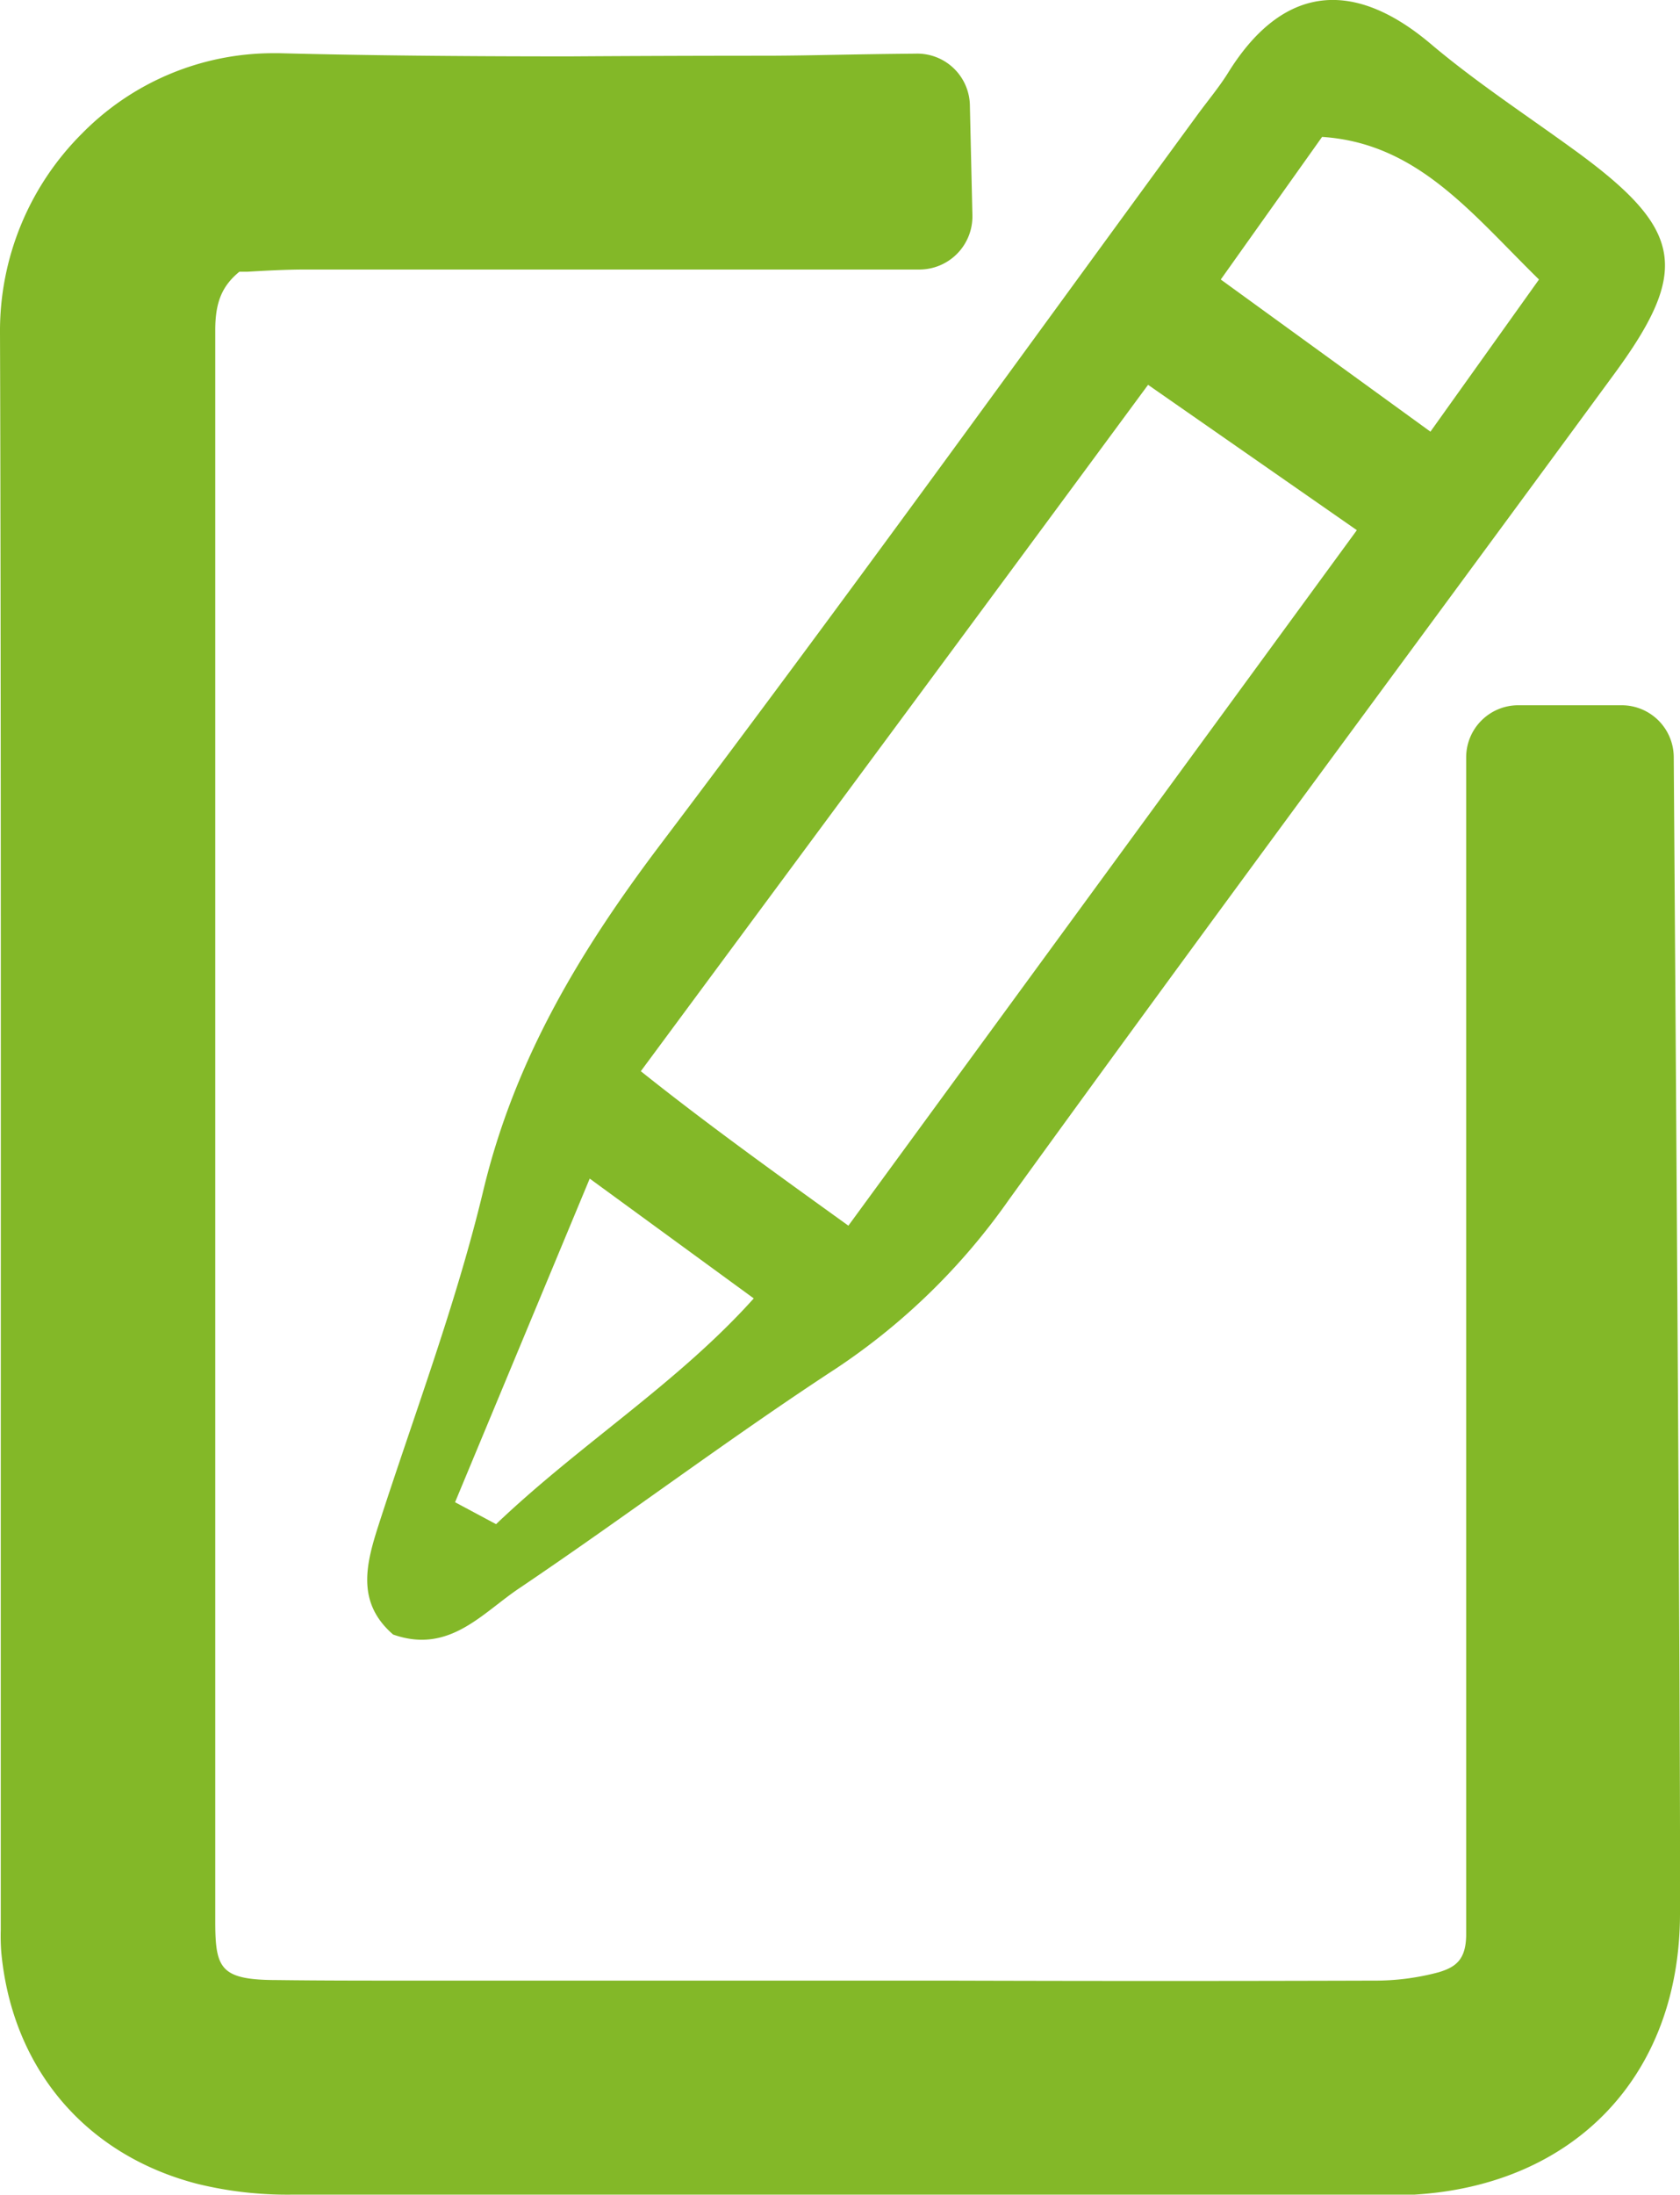
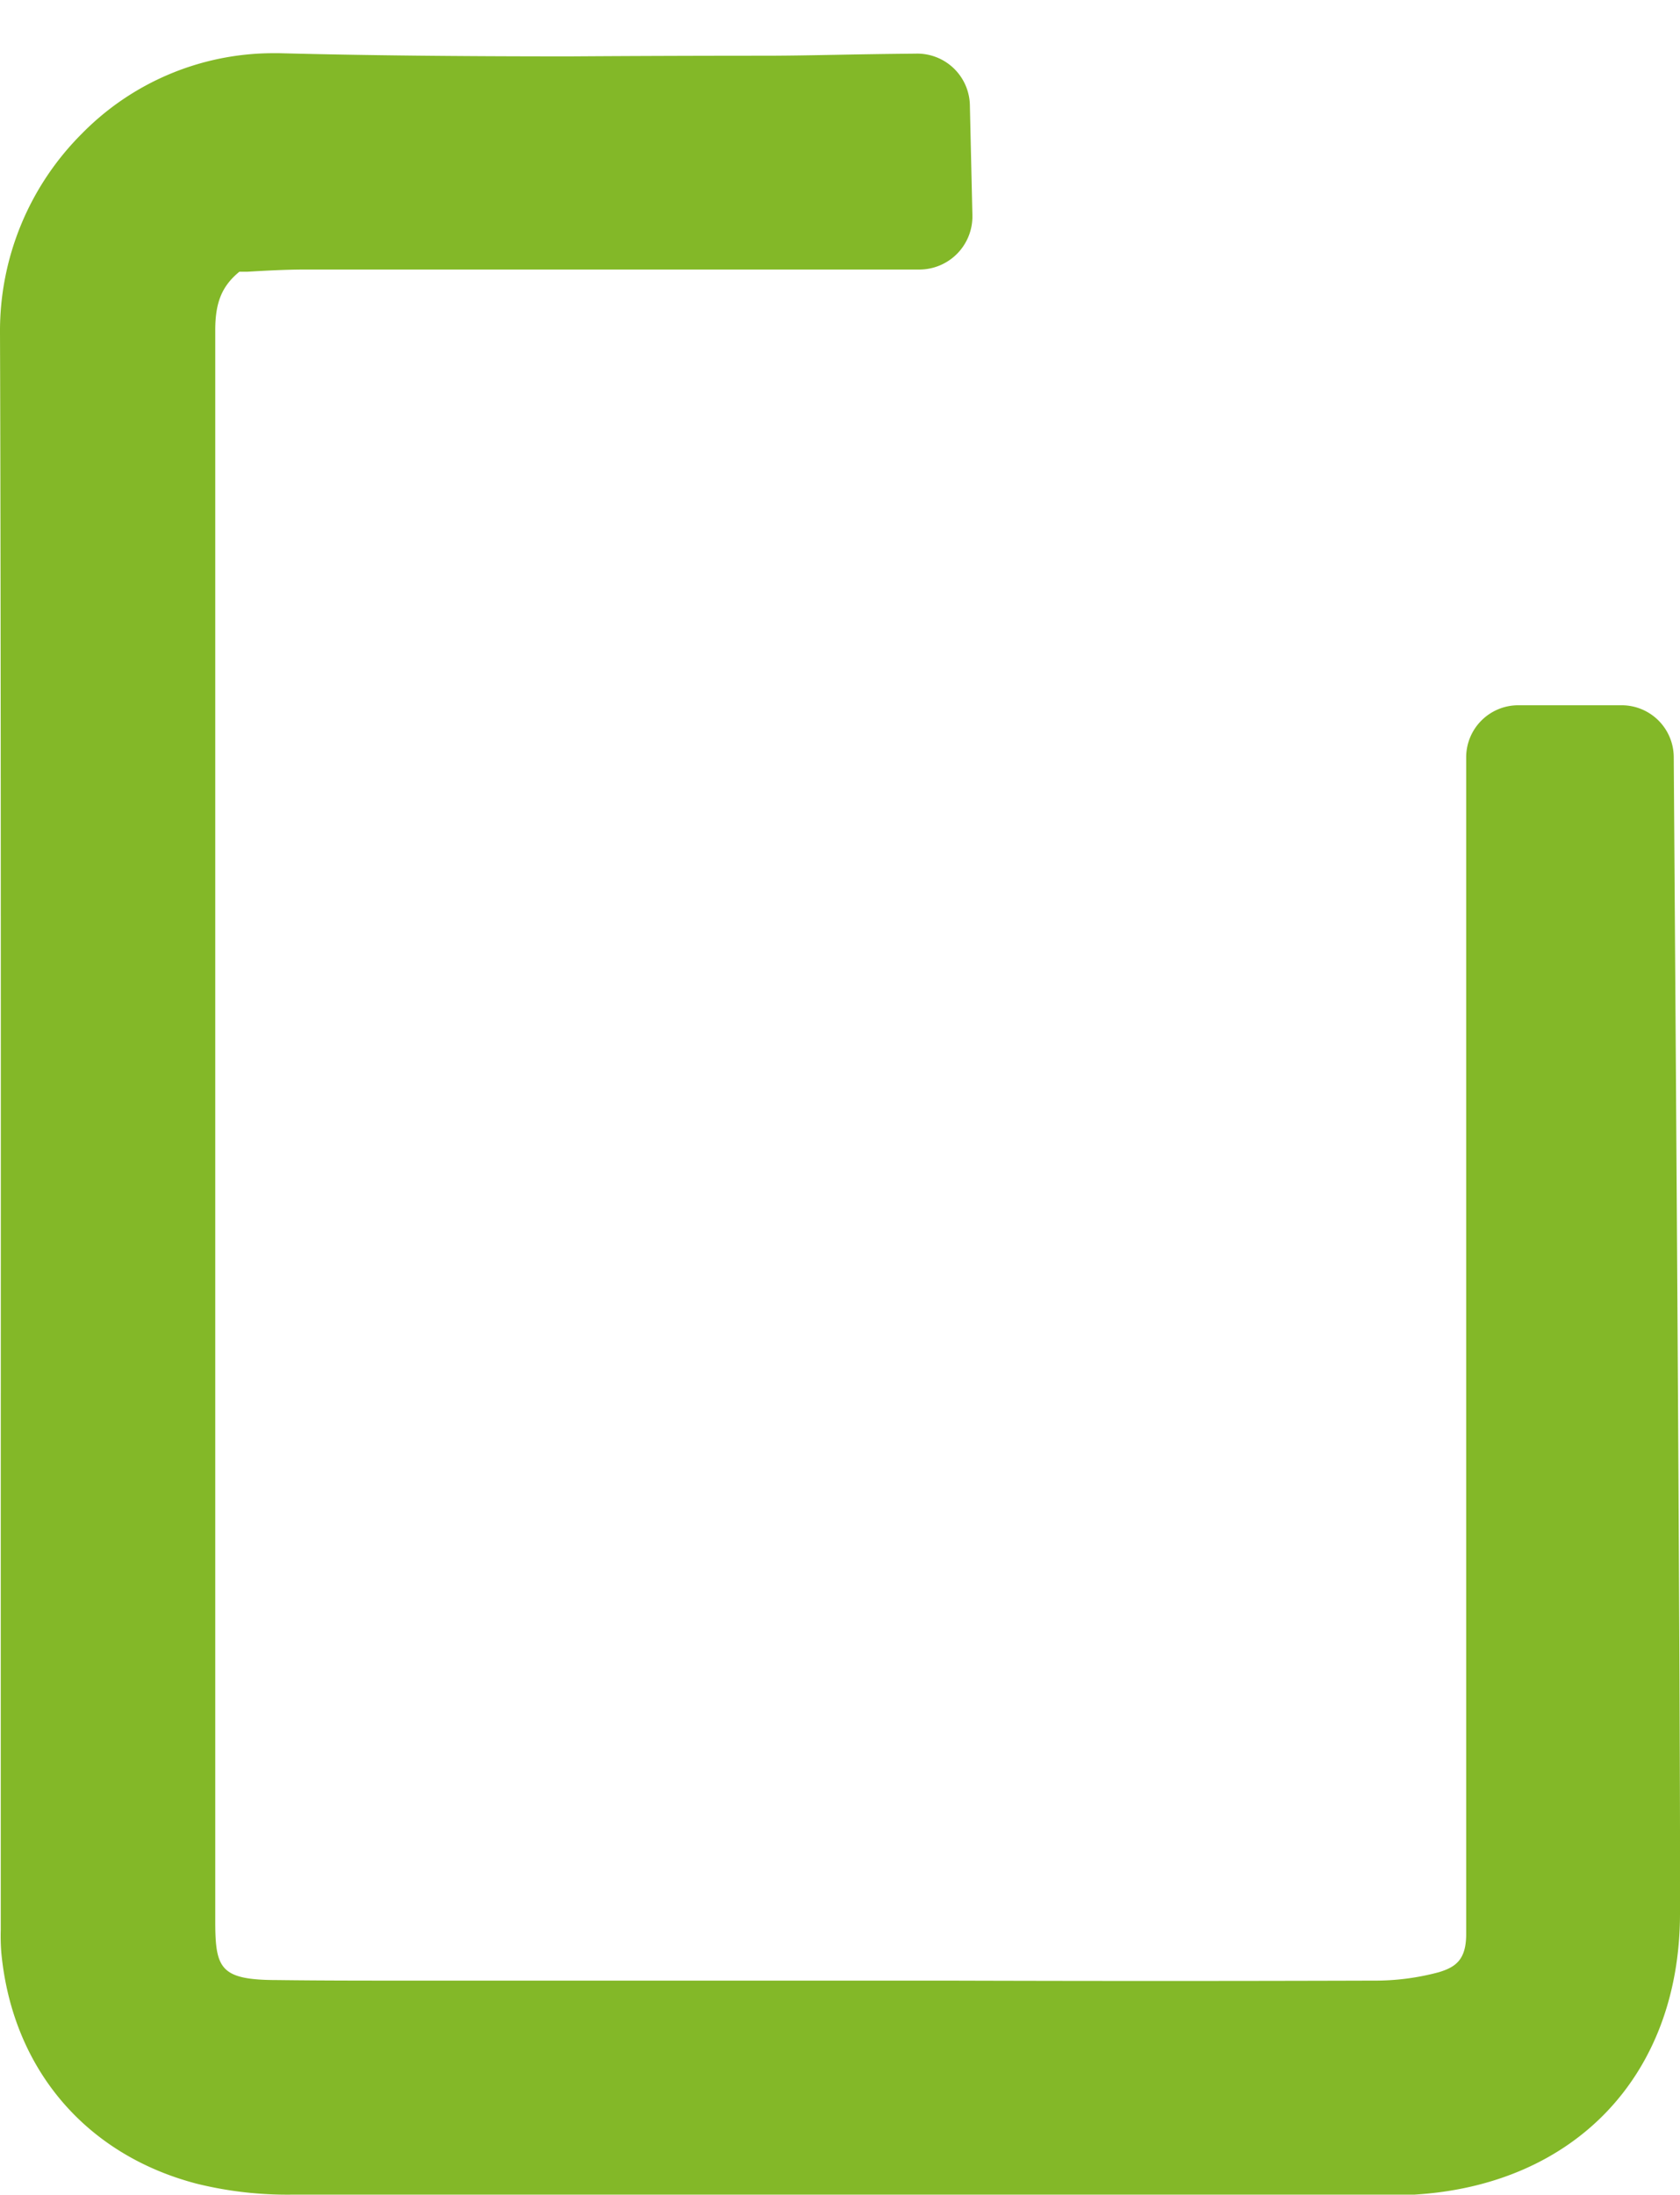
<svg xmlns="http://www.w3.org/2000/svg" viewBox="0 0 153.21 200.07">
  <defs>
    <style>.cls-1{fill:#83b828;}</style>
  </defs>
  <g id="Слой_2" data-name="Слой 2">
    <g id="Слой_1-2" data-name="Слой 1">
      <path class="cls-1" d="M152.64,69a4.75,4.75,0,0,0-4.75-4.71h-9.43A4.75,4.75,0,0,0,133.71,69V172.44c0,1.29,0,2.58,0,3.87,0,2.32-.94,3-2.48,3.47a22.43,22.43,0,0,1-6,.77q-19.39.06-38.78,0H46l-8.92,0c-3.91,0-7.82,0-11.73-.05-5.22,0-5.71-1-5.72-5.27,0-18.78,0-49.93,0-80.06,0-25.09,0-49.4,0-65.08,0-2.49.59-4,2.2-5.32l.73,0c1.73-.1,3.51-.2,5.28-.2h28.1l27.92,0a4.84,4.84,0,0,0,4.82-4.93l-.23-10A4.8,4.8,0,0,0,83.5,4.89c-6.35.06-9.08.17-13.3.19q-9.14,0-18.25.06c-10.31,0-18.73-.09-26.48-.29h-.61A24.46,24.46,0,0,0,7.47,12.18,25.41,25.41,0,0,0,0,30.33c.09,25.24.08,72.32.07,110.15,0,13.57,0,25.76,0,35v.44A19.35,19.35,0,0,0,.12,178c1,10.53,7.64,18.4,17.81,21.06a34.44,34.44,0,0,0,8.72,1q29.18,0,58.34,0h42.37c.54,0,1.07,0,1.61,0,14.68-.88,24.19-10.9,24.24-25.53C153.27,156.37,152.77,88.33,152.64,69Z" />
-       <path class="cls-1" d="M35.85,149c-3.32-2.88-2.5-6.3-1.38-9.81,3.28-10.19,7.11-20.25,9.6-30.64,2.87-12,8.86-21.91,16.16-31.57C76.85,55,93,32.6,109.26,10.39c.91-1.24,1.9-2.42,2.71-3.71,4.7-7.62,11-9,18.47-2.71,4.28,3.62,9,6.68,13.54,10,9.51,7,10.14,10.71,3.24,20.11-18.41,25.1-37,50.11-55.23,75.31a59.31,59.31,0,0,1-15.7,15.33c-9.78,6.39-19.13,13.45-28.84,20C44,147,41,150.82,35.85,149ZM104.7,35.08C89,56.38,73.79,76.9,58.44,97.65c6,4.79,12.33,9.33,18.93,14.08l46.37-63.4Zm25.75,4.27,9.9-13.87c-6.18-6.06-11.09-12.43-19.78-13l-9.24,13ZM53.78,107.44,41.5,136.94l3.74,2c7.69-7.33,16.54-12.83,23.5-20.58Z" />
    </g>
  </g>
</svg>